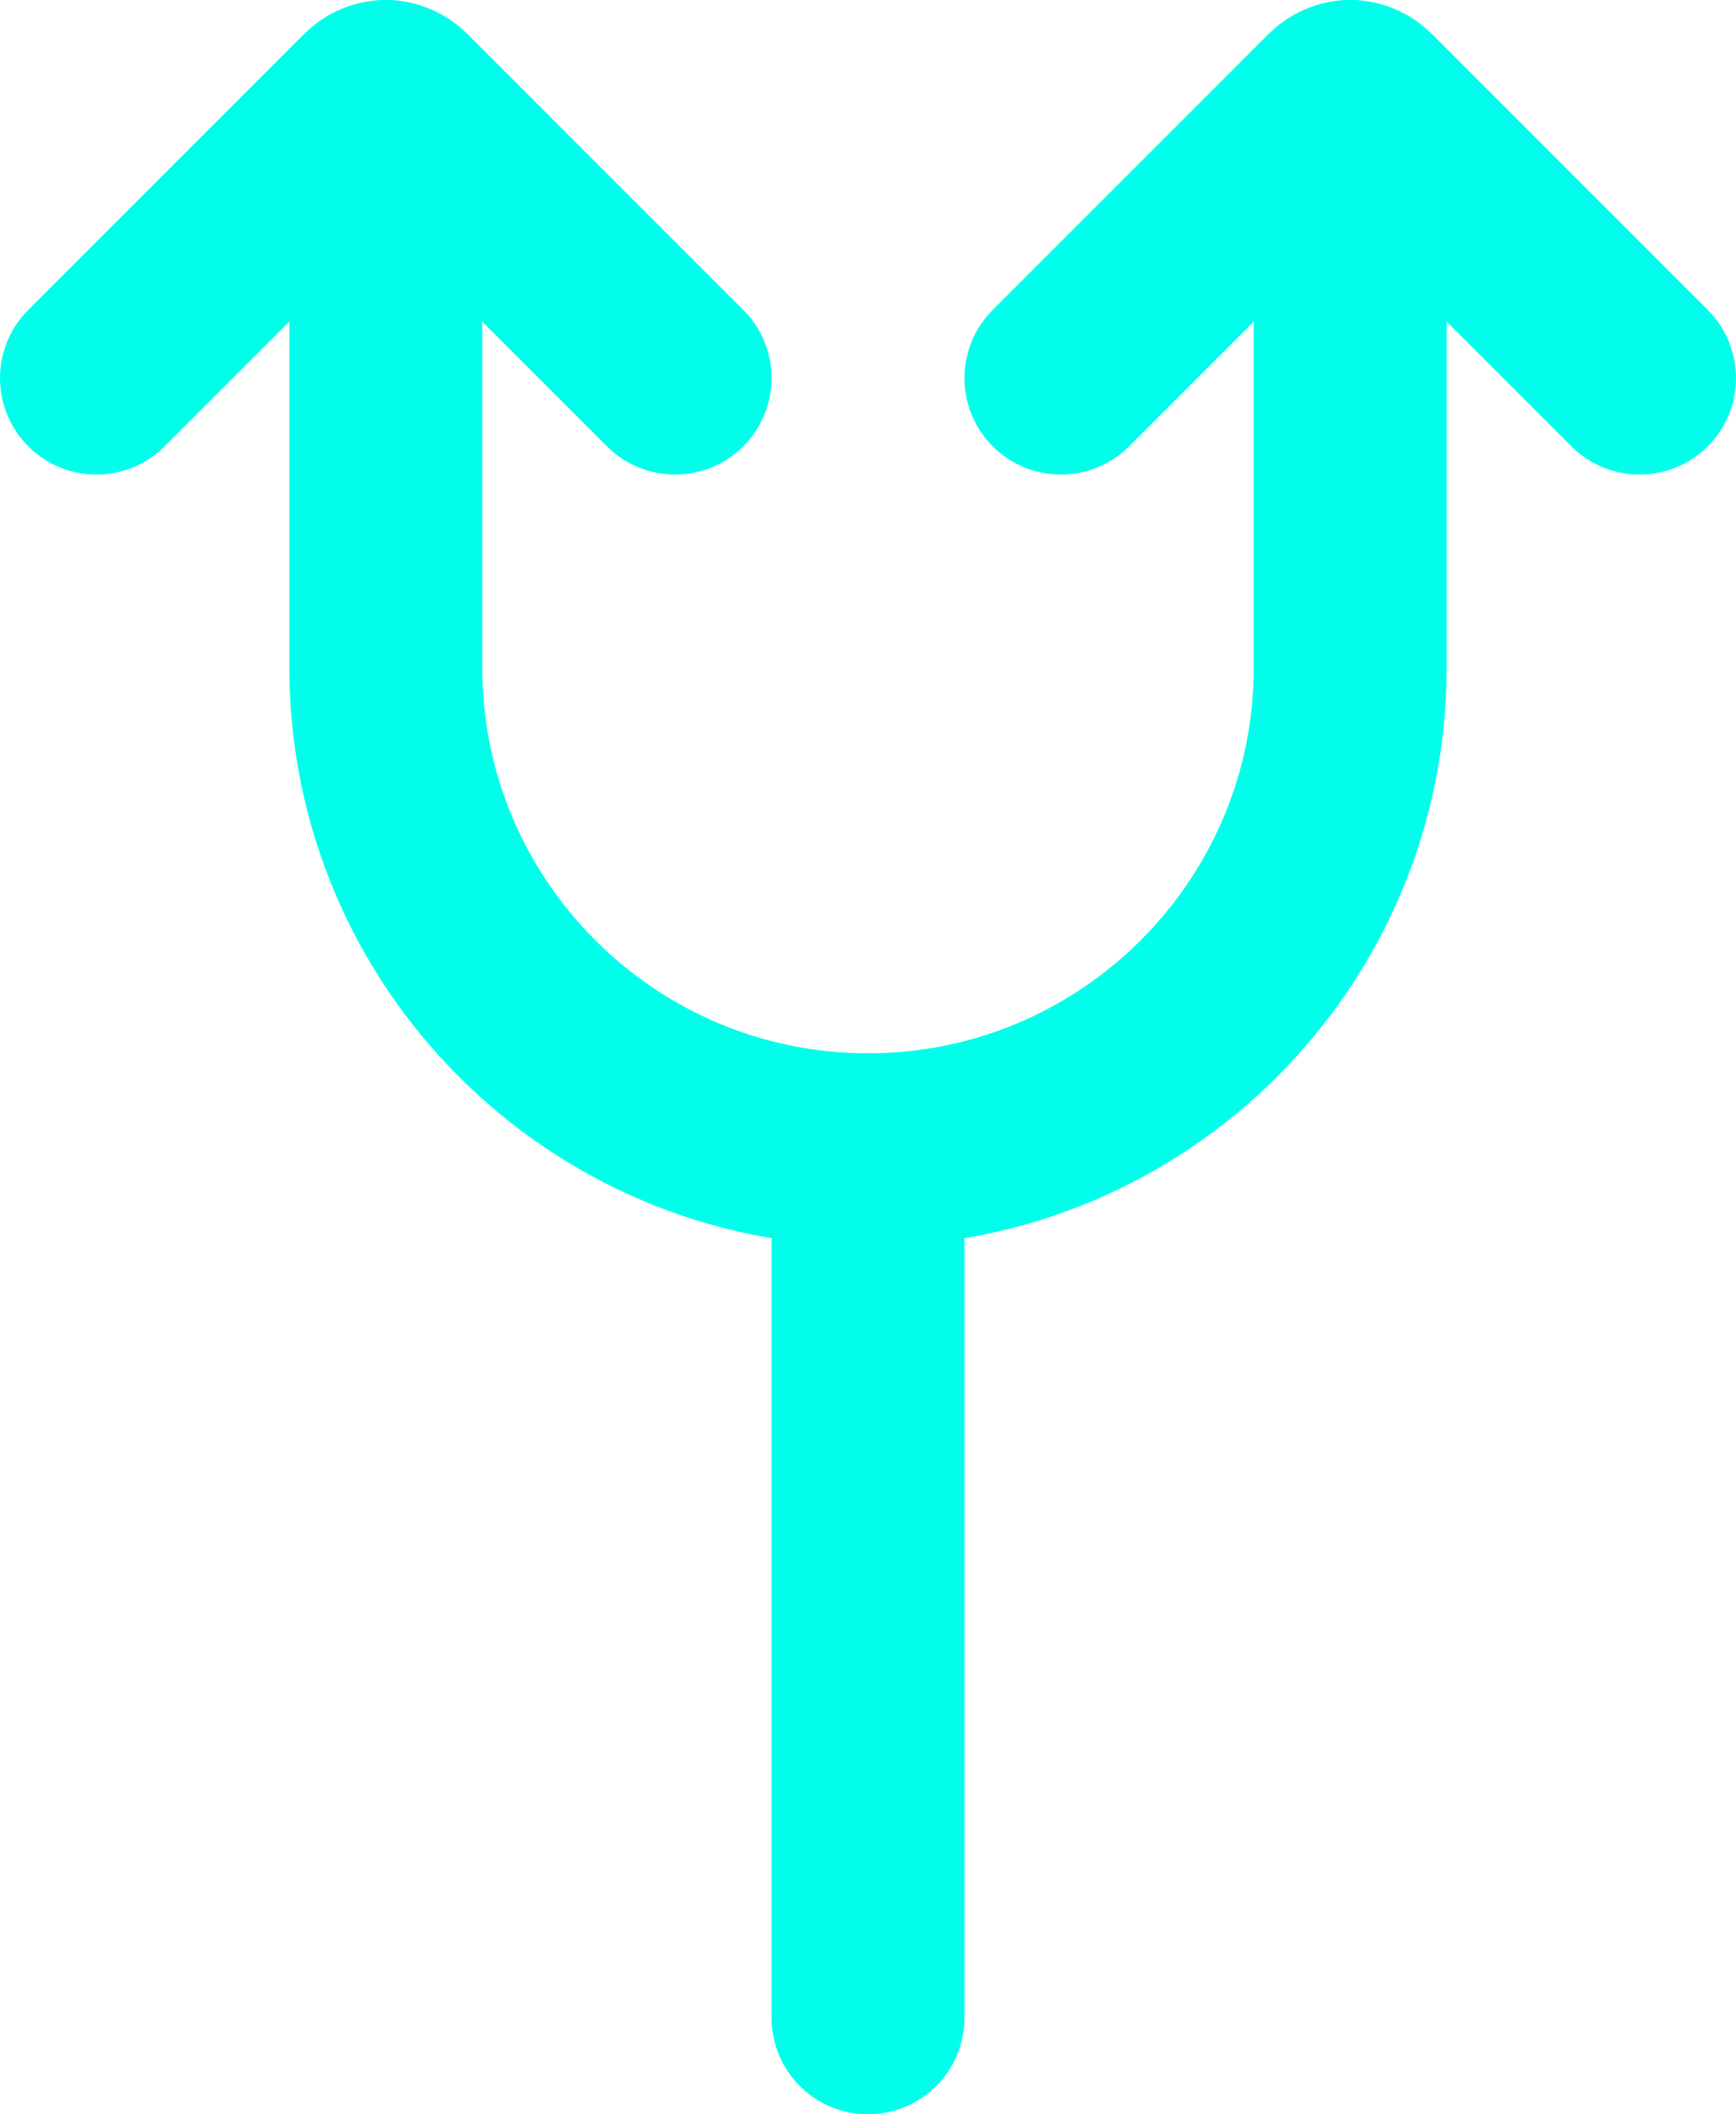
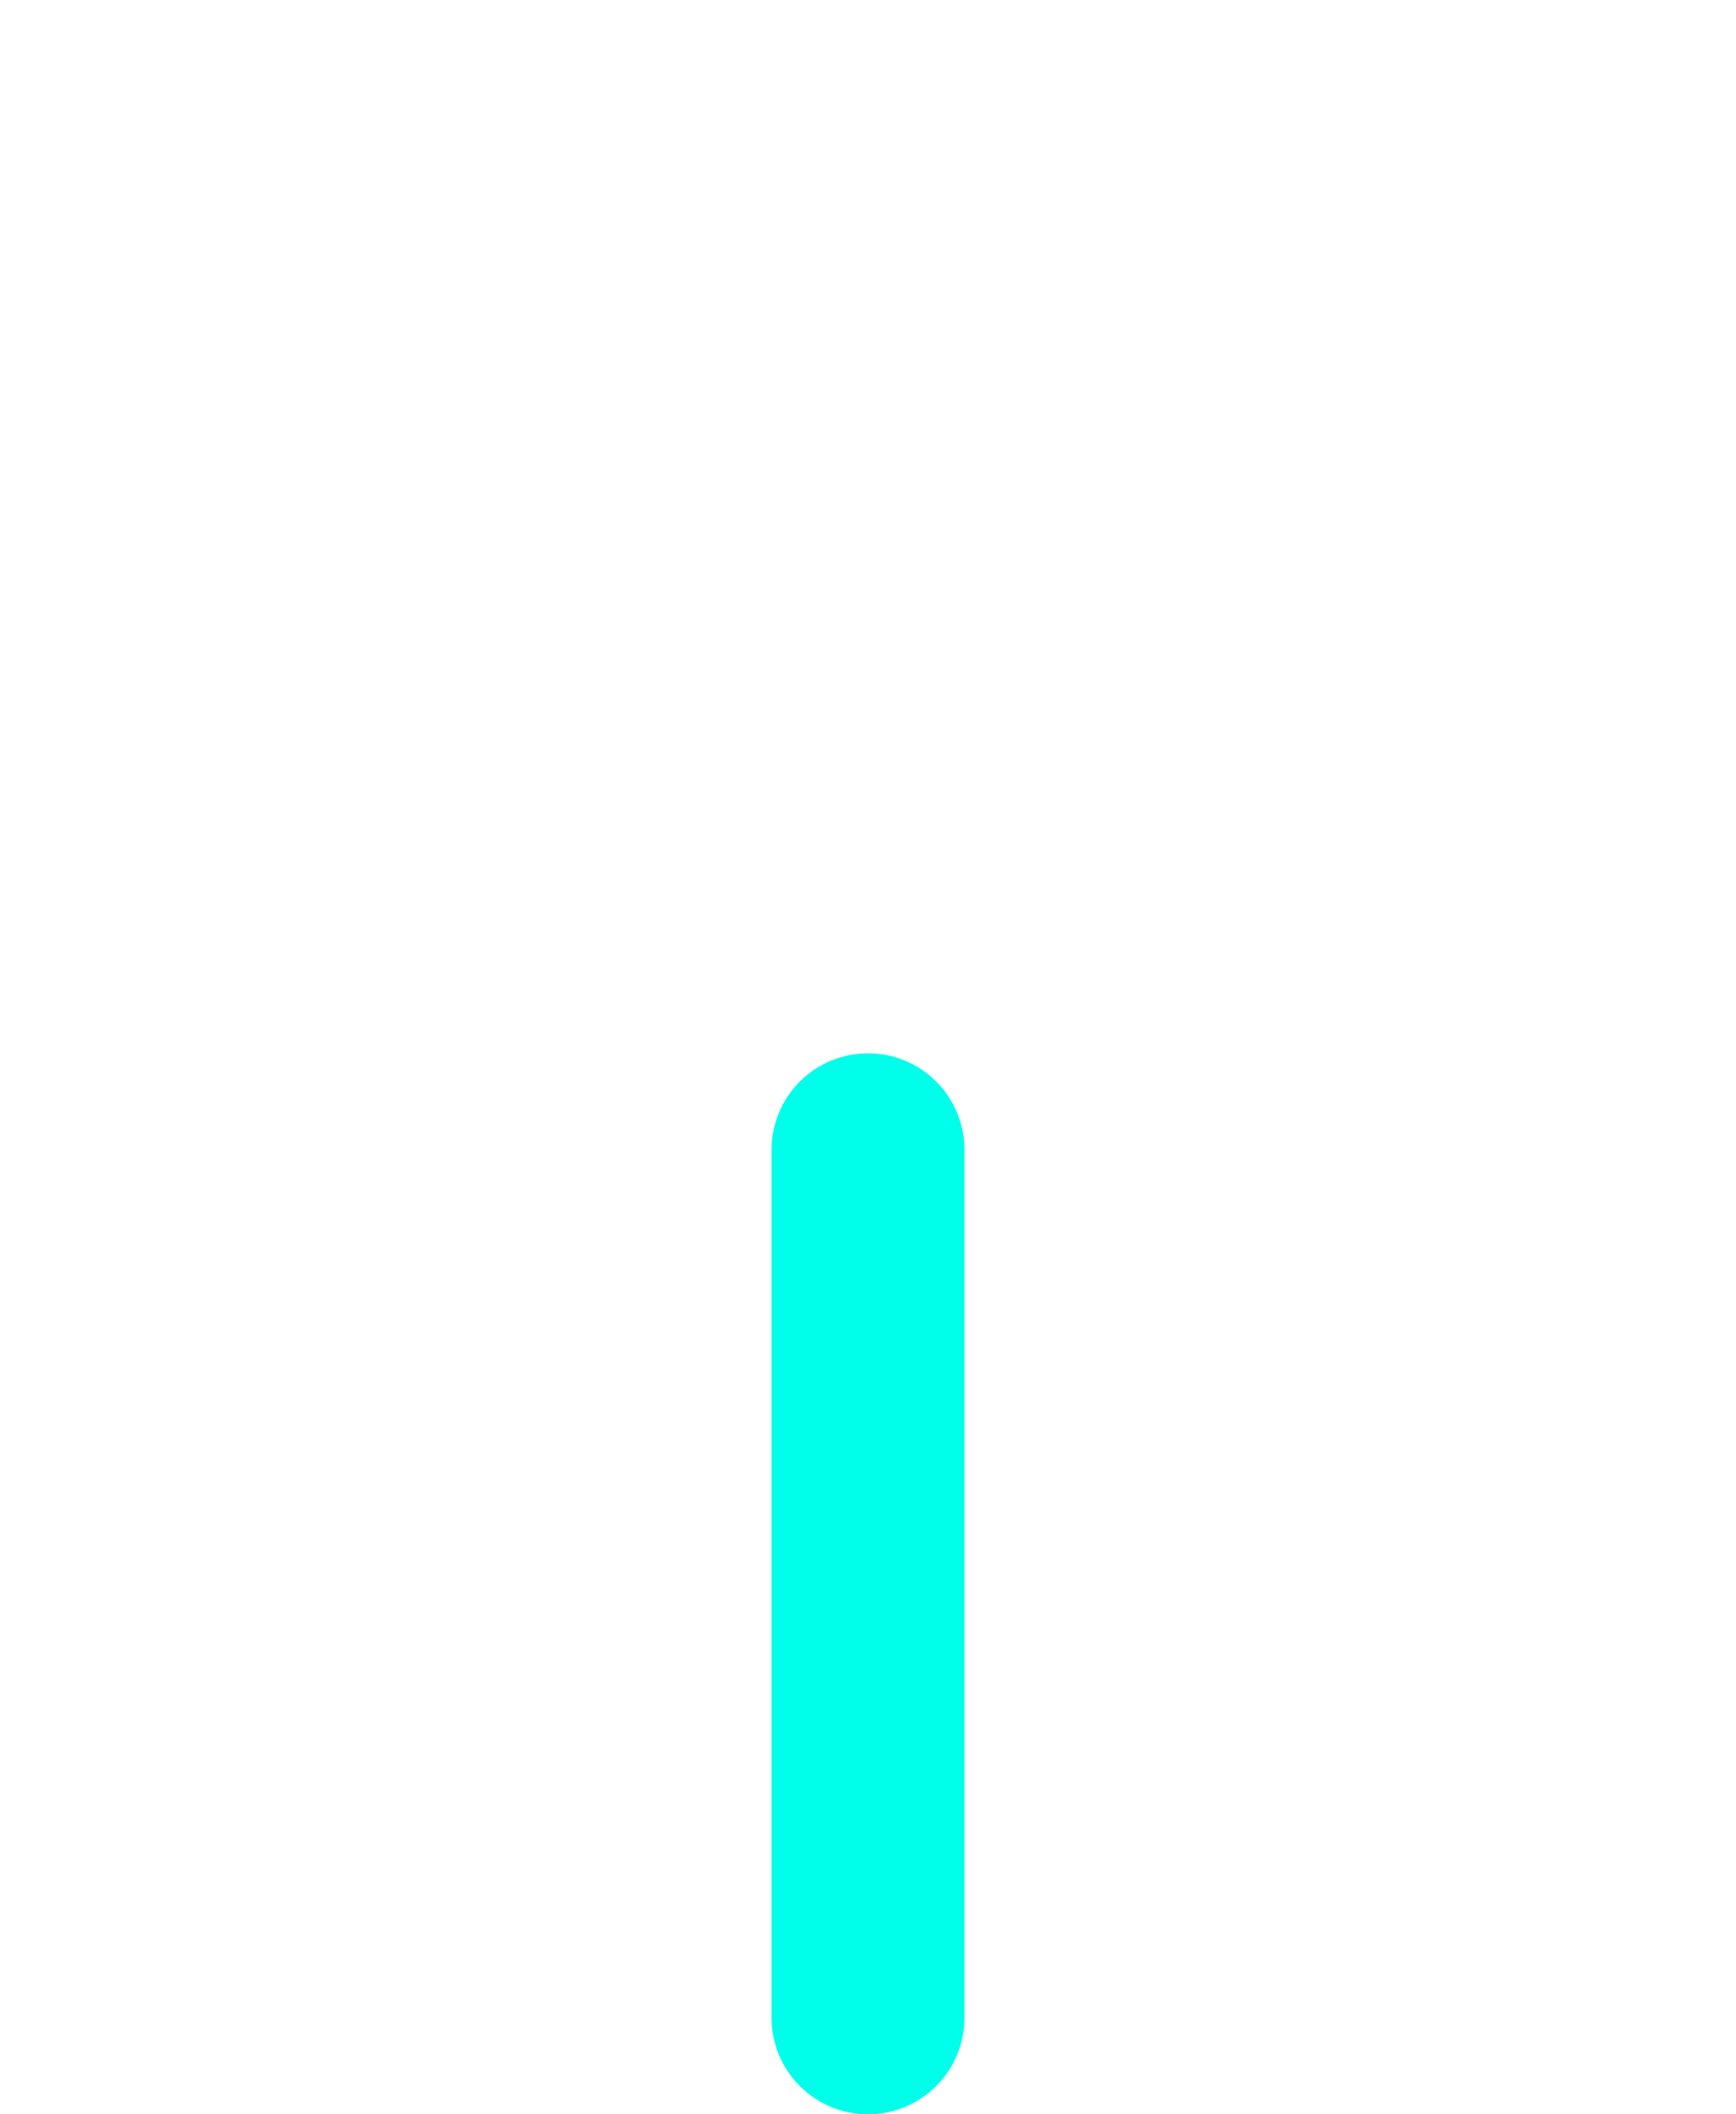
<svg xmlns="http://www.w3.org/2000/svg" id="uuid-766797bf-8adc-450a-88a7-a0d2e1b953a6" viewBox="0 0 18 21.92">
  <defs>
    <style>.uuid-ce9bb50a-1706-420f-82bf-8a82521b4679{fill:none;stroke:#00ffea;stroke-linecap:round;stroke-linejoin:round;stroke-width:2px;fill-rule:evenodd}</style>
  </defs>
  <g id="uuid-bfa9e030-bc0e-414a-b447-e79517719f7a">
-     <path d="M4 1v5.92c0 2.76 2.24 5 5 5h0c2.76 0 5-2.24 5-5V1" class="uuid-ce9bb50a-1706-420f-82bf-8a82521b4679" />
-     <path d="m1 3.92 2.86-2.86c.08-.08.2-.08.28 0L7 3.92m4 0 2.86-2.86c.08-.08.2-.08.28 0L17 3.92" class="uuid-ce9bb50a-1706-420f-82bf-8a82521b4679" />
    <path d="M9 11.92v9" style="fill:none;stroke:#00ffea;stroke-linecap:round;stroke-linejoin:round;stroke-width:2px" />
  </g>
</svg>